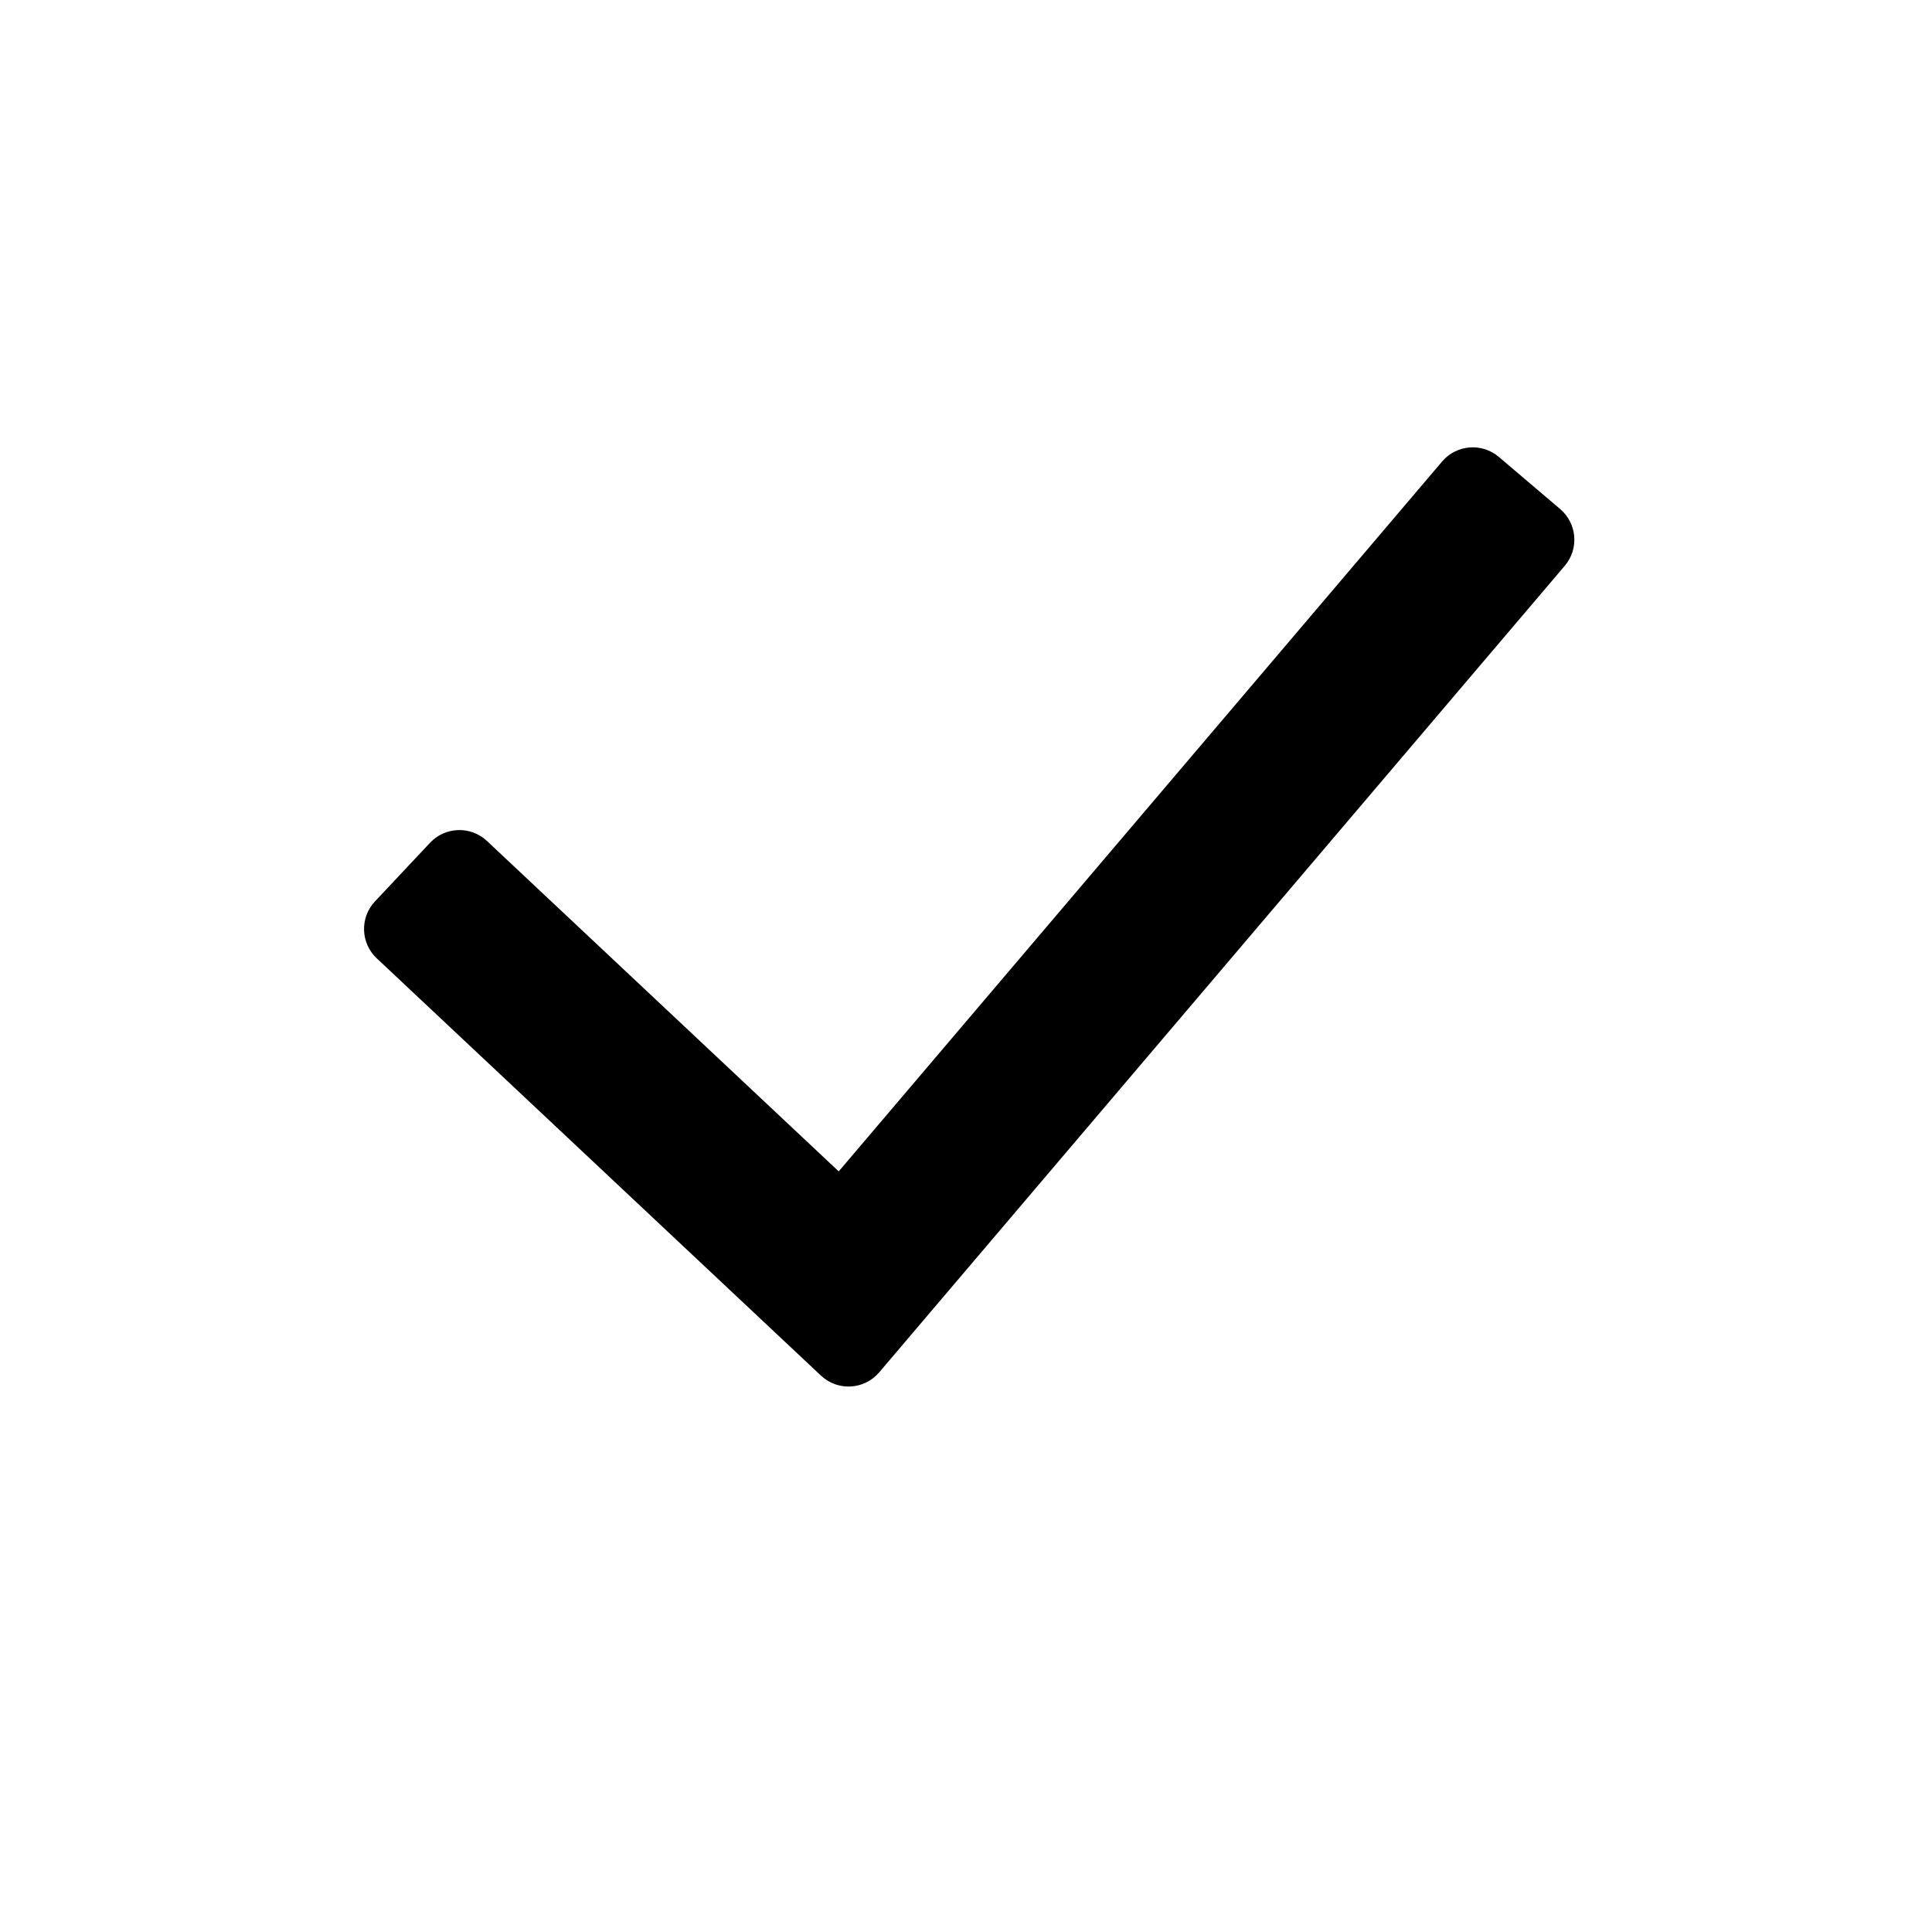
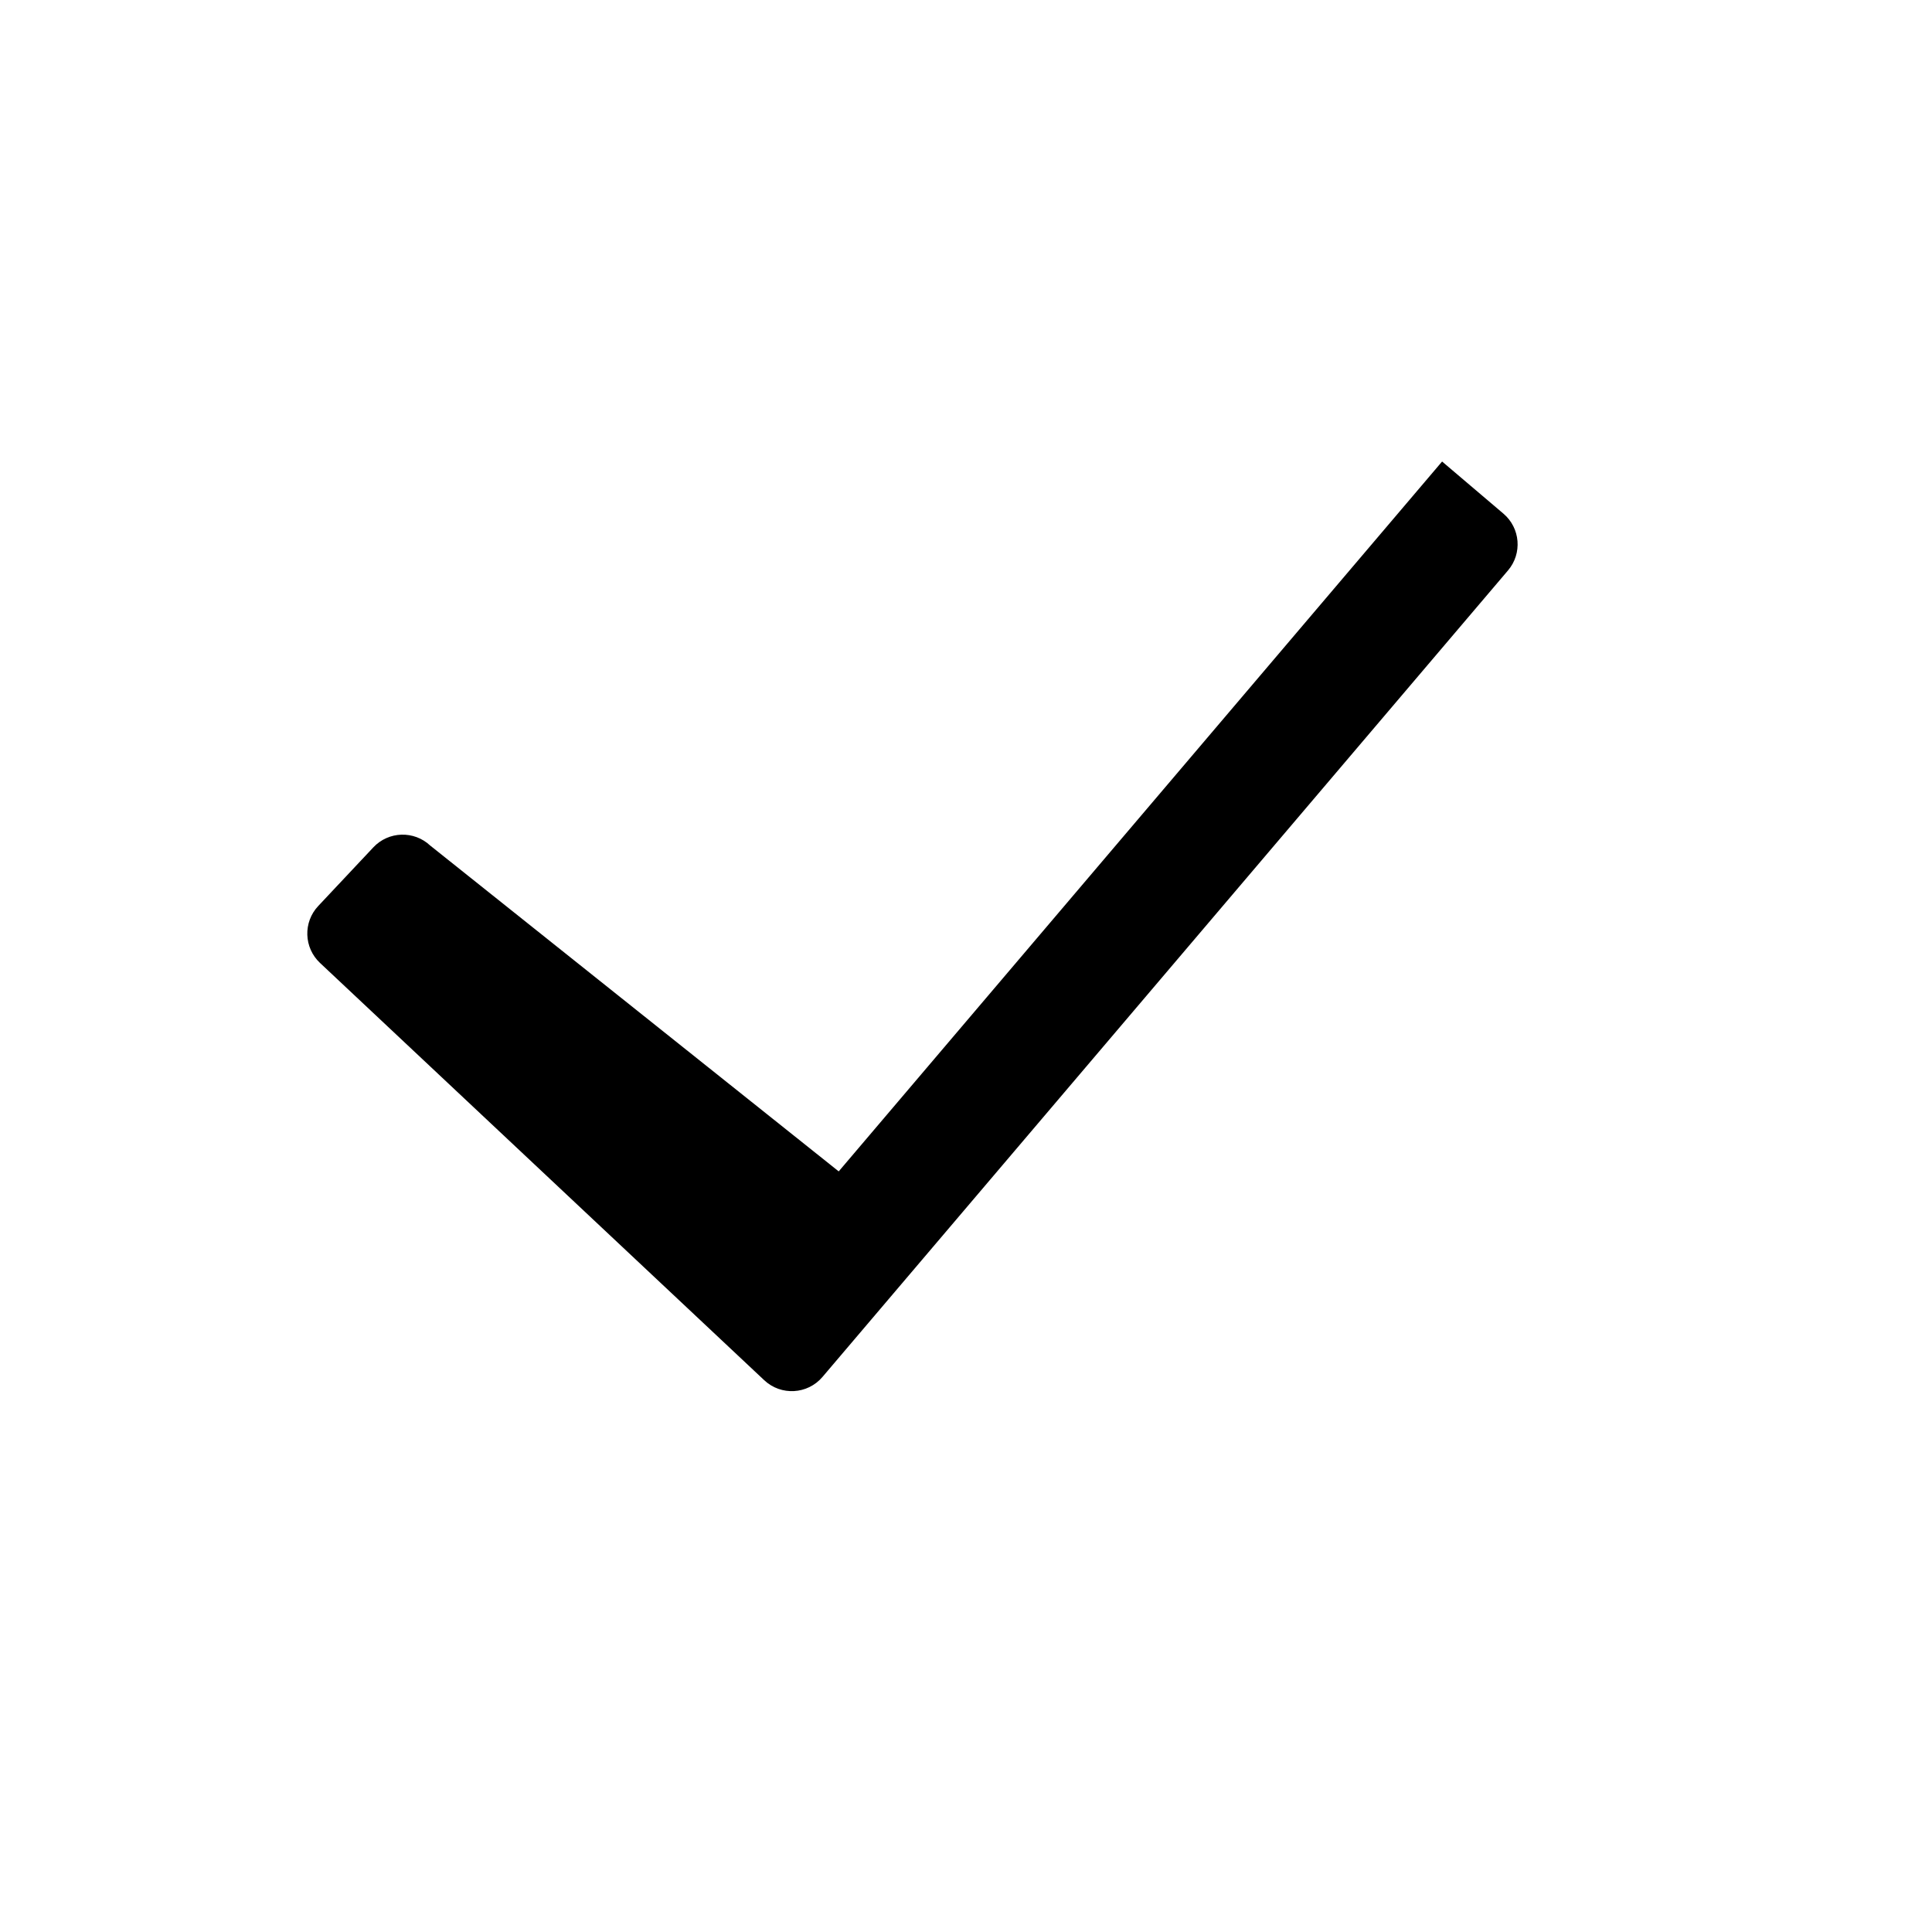
<svg xmlns="http://www.w3.org/2000/svg" width="1200pt" height="1200pt" version="1.1" viewBox="0 0 1200 1200">
-   <path d="m520.94 727.57 374.77-440.91c8.945-10.52 24.719-11.801 35.238-2.859l38.102 32.383c10.52 8.941 11.801 24.719 2.856 35.242l-425.82 500.97c-9.258 10.891-25.746 11.816-36.164 2.031l-275.93-259.2c-10.062-9.457-10.559-25.277-1.105-35.34l34.234-36.441c9.453-10.066 25.277-10.559 35.34-1.105z" fill-rule="evenodd" />
+   <path d="m520.94 727.57 374.77-440.91l38.102 32.383c10.52 8.941 11.801 24.719 2.856 35.242l-425.82 500.97c-9.258 10.891-25.746 11.816-36.164 2.031l-275.93-259.2c-10.062-9.457-10.559-25.277-1.105-35.34l34.234-36.441c9.453-10.066 25.277-10.559 35.34-1.105z" fill-rule="evenodd" />
</svg>